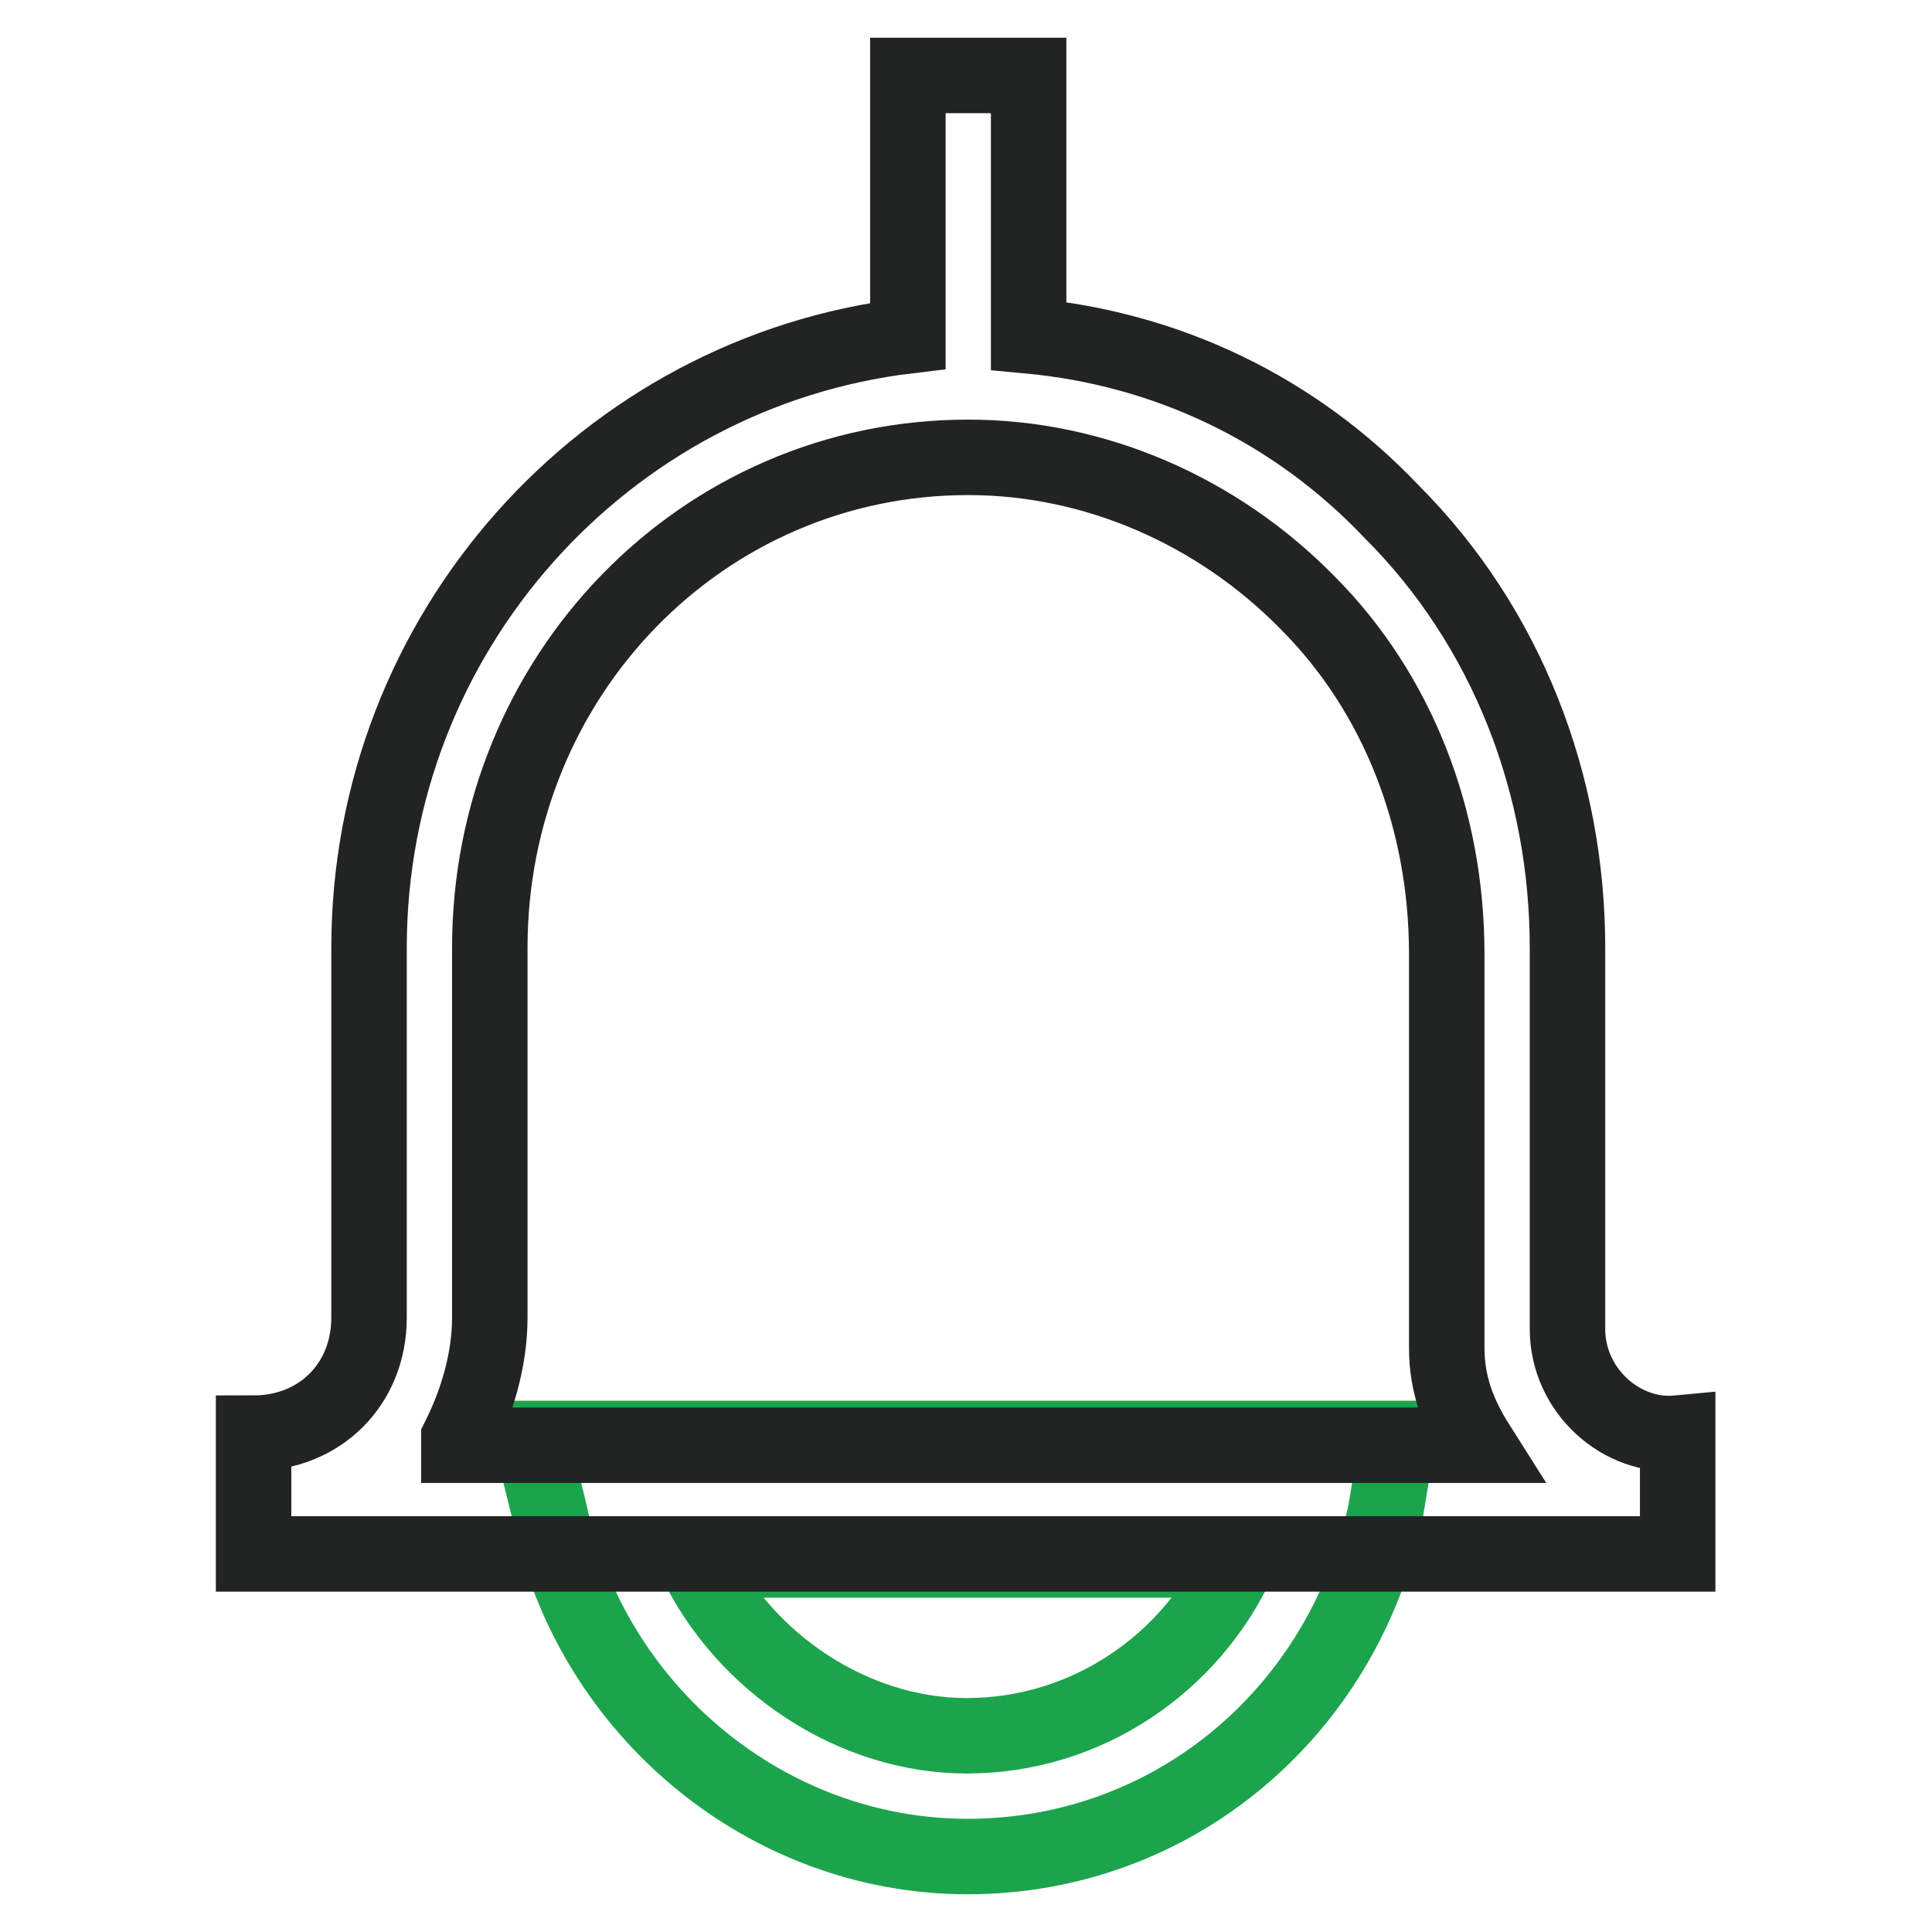
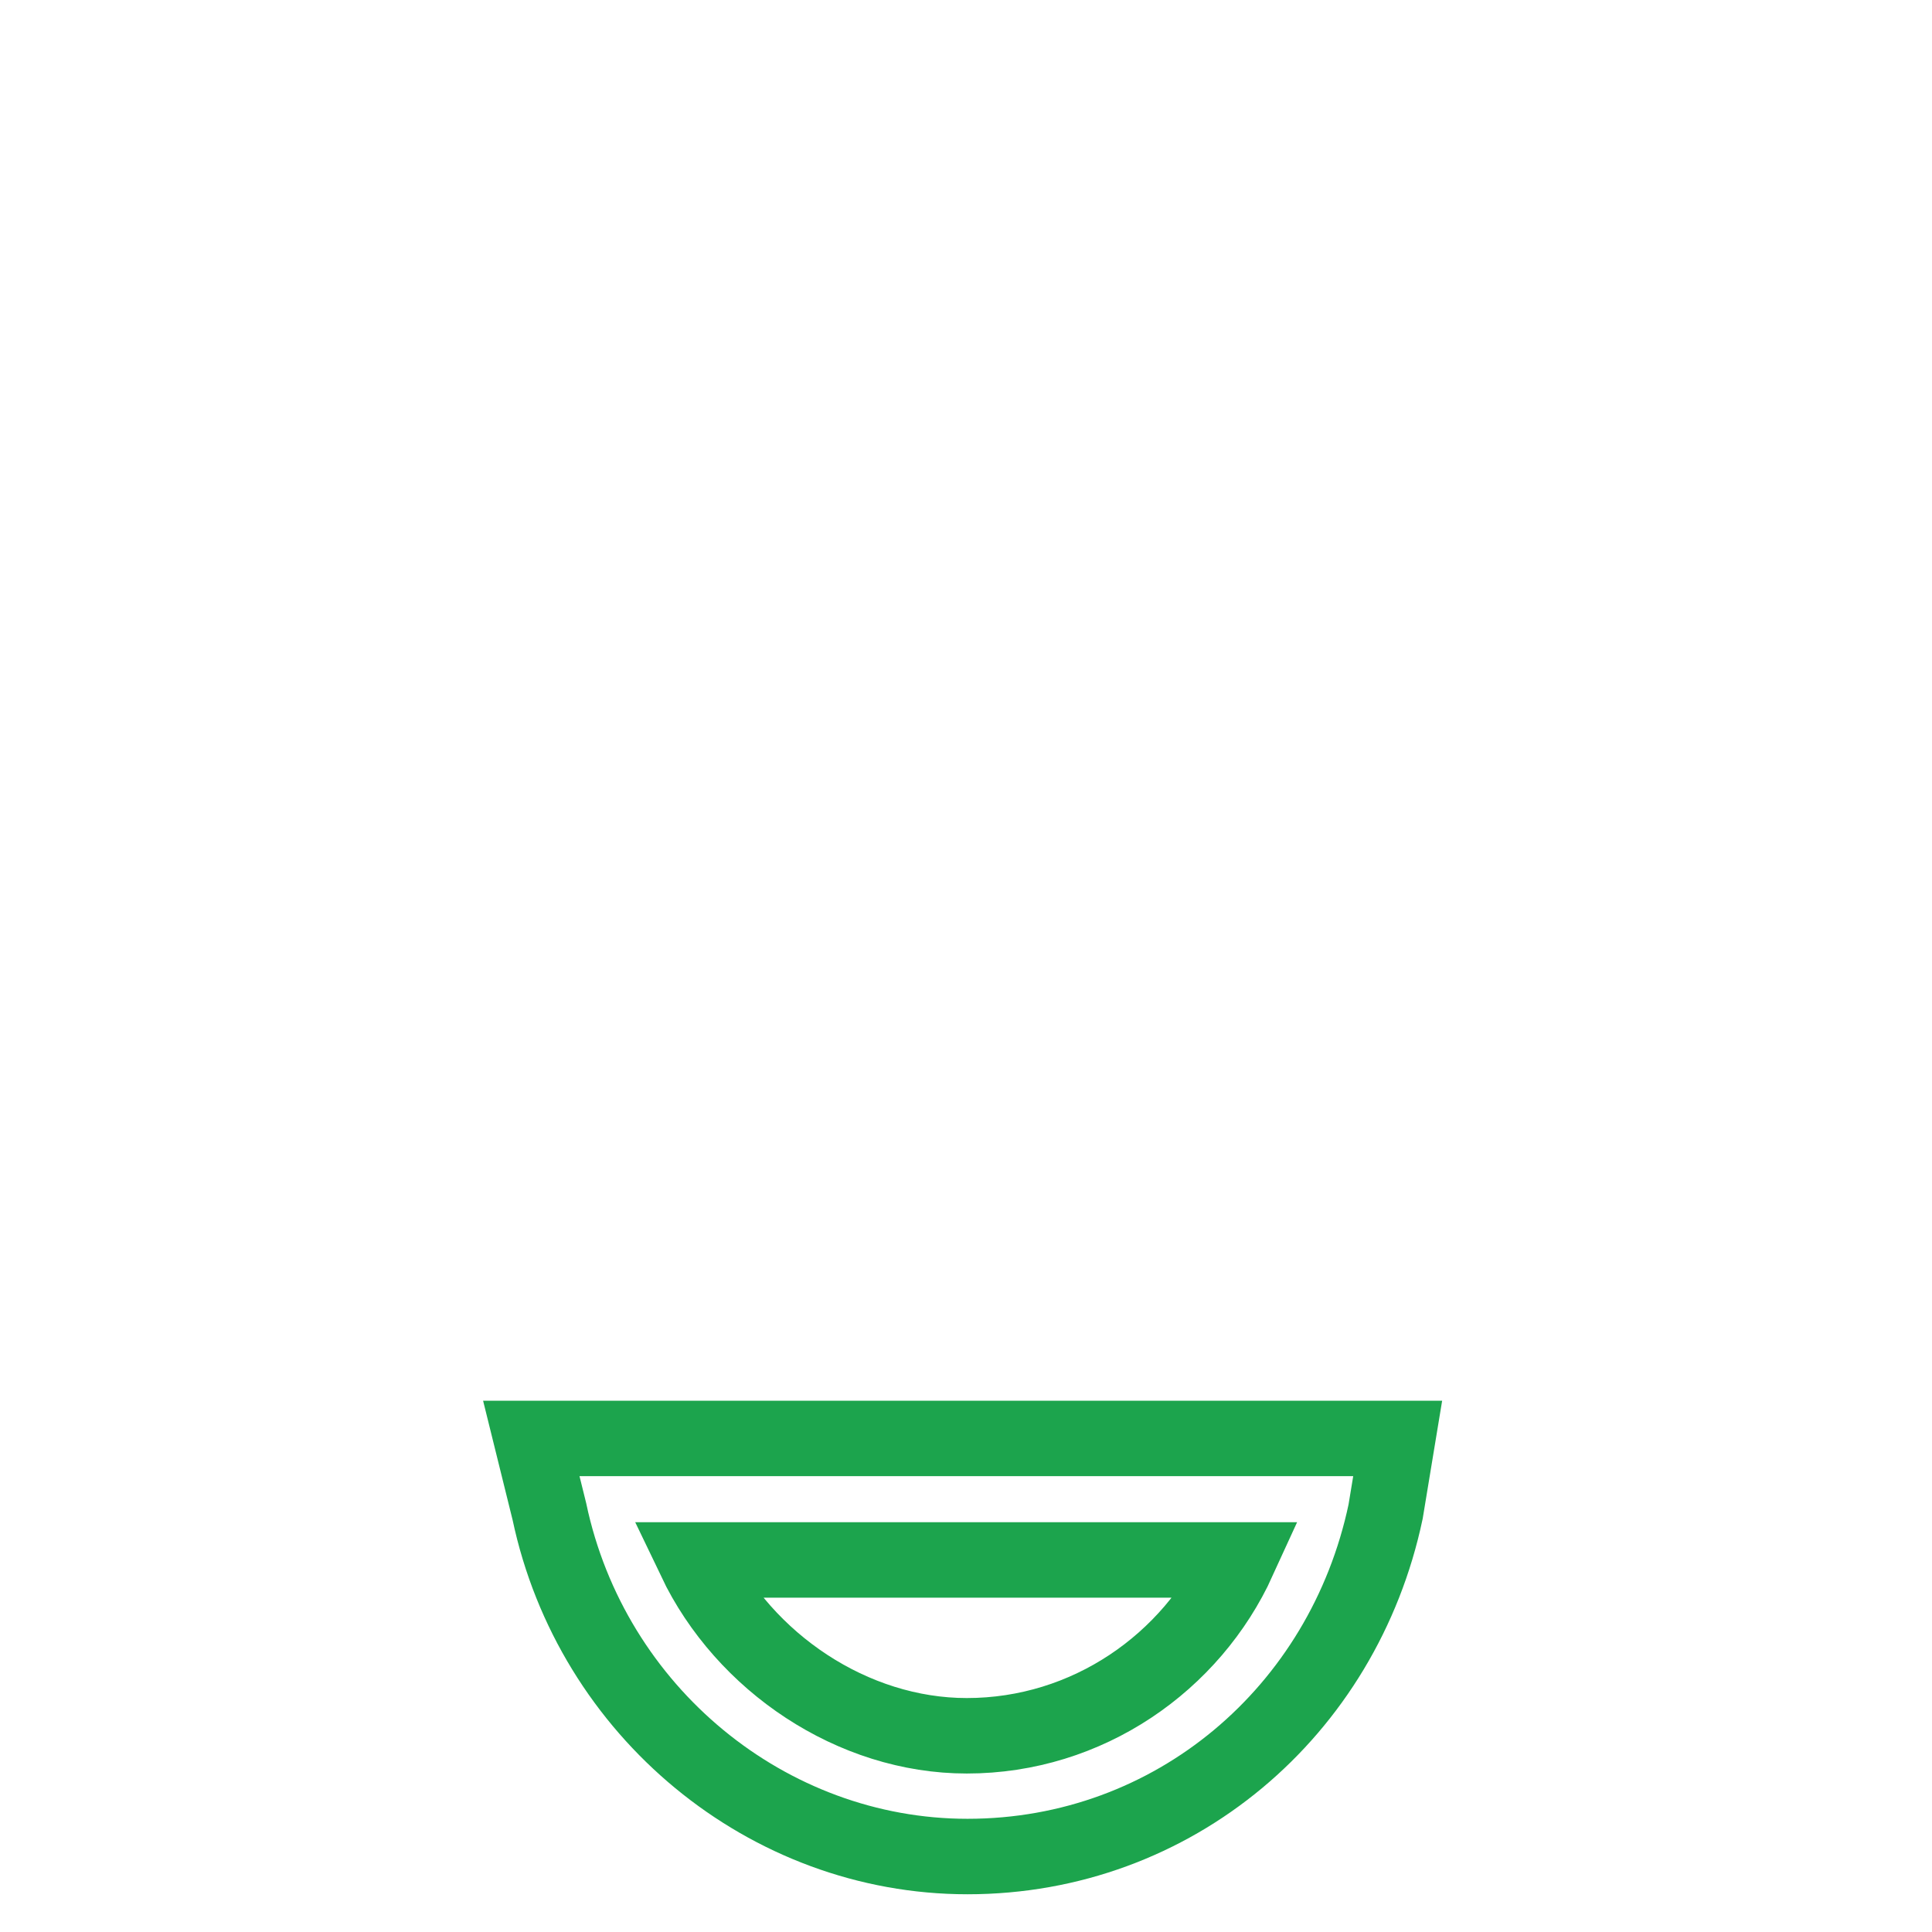
<svg xmlns="http://www.w3.org/2000/svg" version="1.1" x="0px" y="0px" viewBox="0 0 256 256" enable-background="new 0 0 256 256" xml:space="preserve">
  <g>
    <path stroke-width="10" fill-opacity="0" stroke="#1ca44d" d="M92.1,206.7c6.5,13.6,20.9,23.3,36,23.3c16,0,29.8-9.7,36-23.3H92.1z M183.6,200.3 c-5.6,26.5-28.1,45.7-55.4,45.7c-26.5,0-49.8-19.2-55.4-45.7l-2.4-9.7h114.8L183.6,200.3L183.6,200.3z" />
-     <path stroke-width="10" fill-opacity="0" stroke="#222323" d="M207.7,176.1v-50.5c0-21.6-8-42.5-23.3-57.8c-12.9-13.6-29.8-21.6-48.1-23.3V10h-16v34.5 c-40.1,4.8-71.4,39.3-71.4,81.1v49c0,8.8-6.5,15.3-15.3,15.3v16h188.7v-16C214.9,190.6,207.7,184.3,207.7,176.1L207.7,176.1z  M60.8,190.6c2.4-4.8,4.1-10.4,4.1-16v-49c0-36,28.1-65,63.4-65c16.8,0,33,7.1,44.9,19.2c12.1,12.1,18.5,28.9,18.5,46.6v52.2 c0,4.8,1.5,8.8,4.1,12.9h-135V190.6z" />
  </g>
</svg>